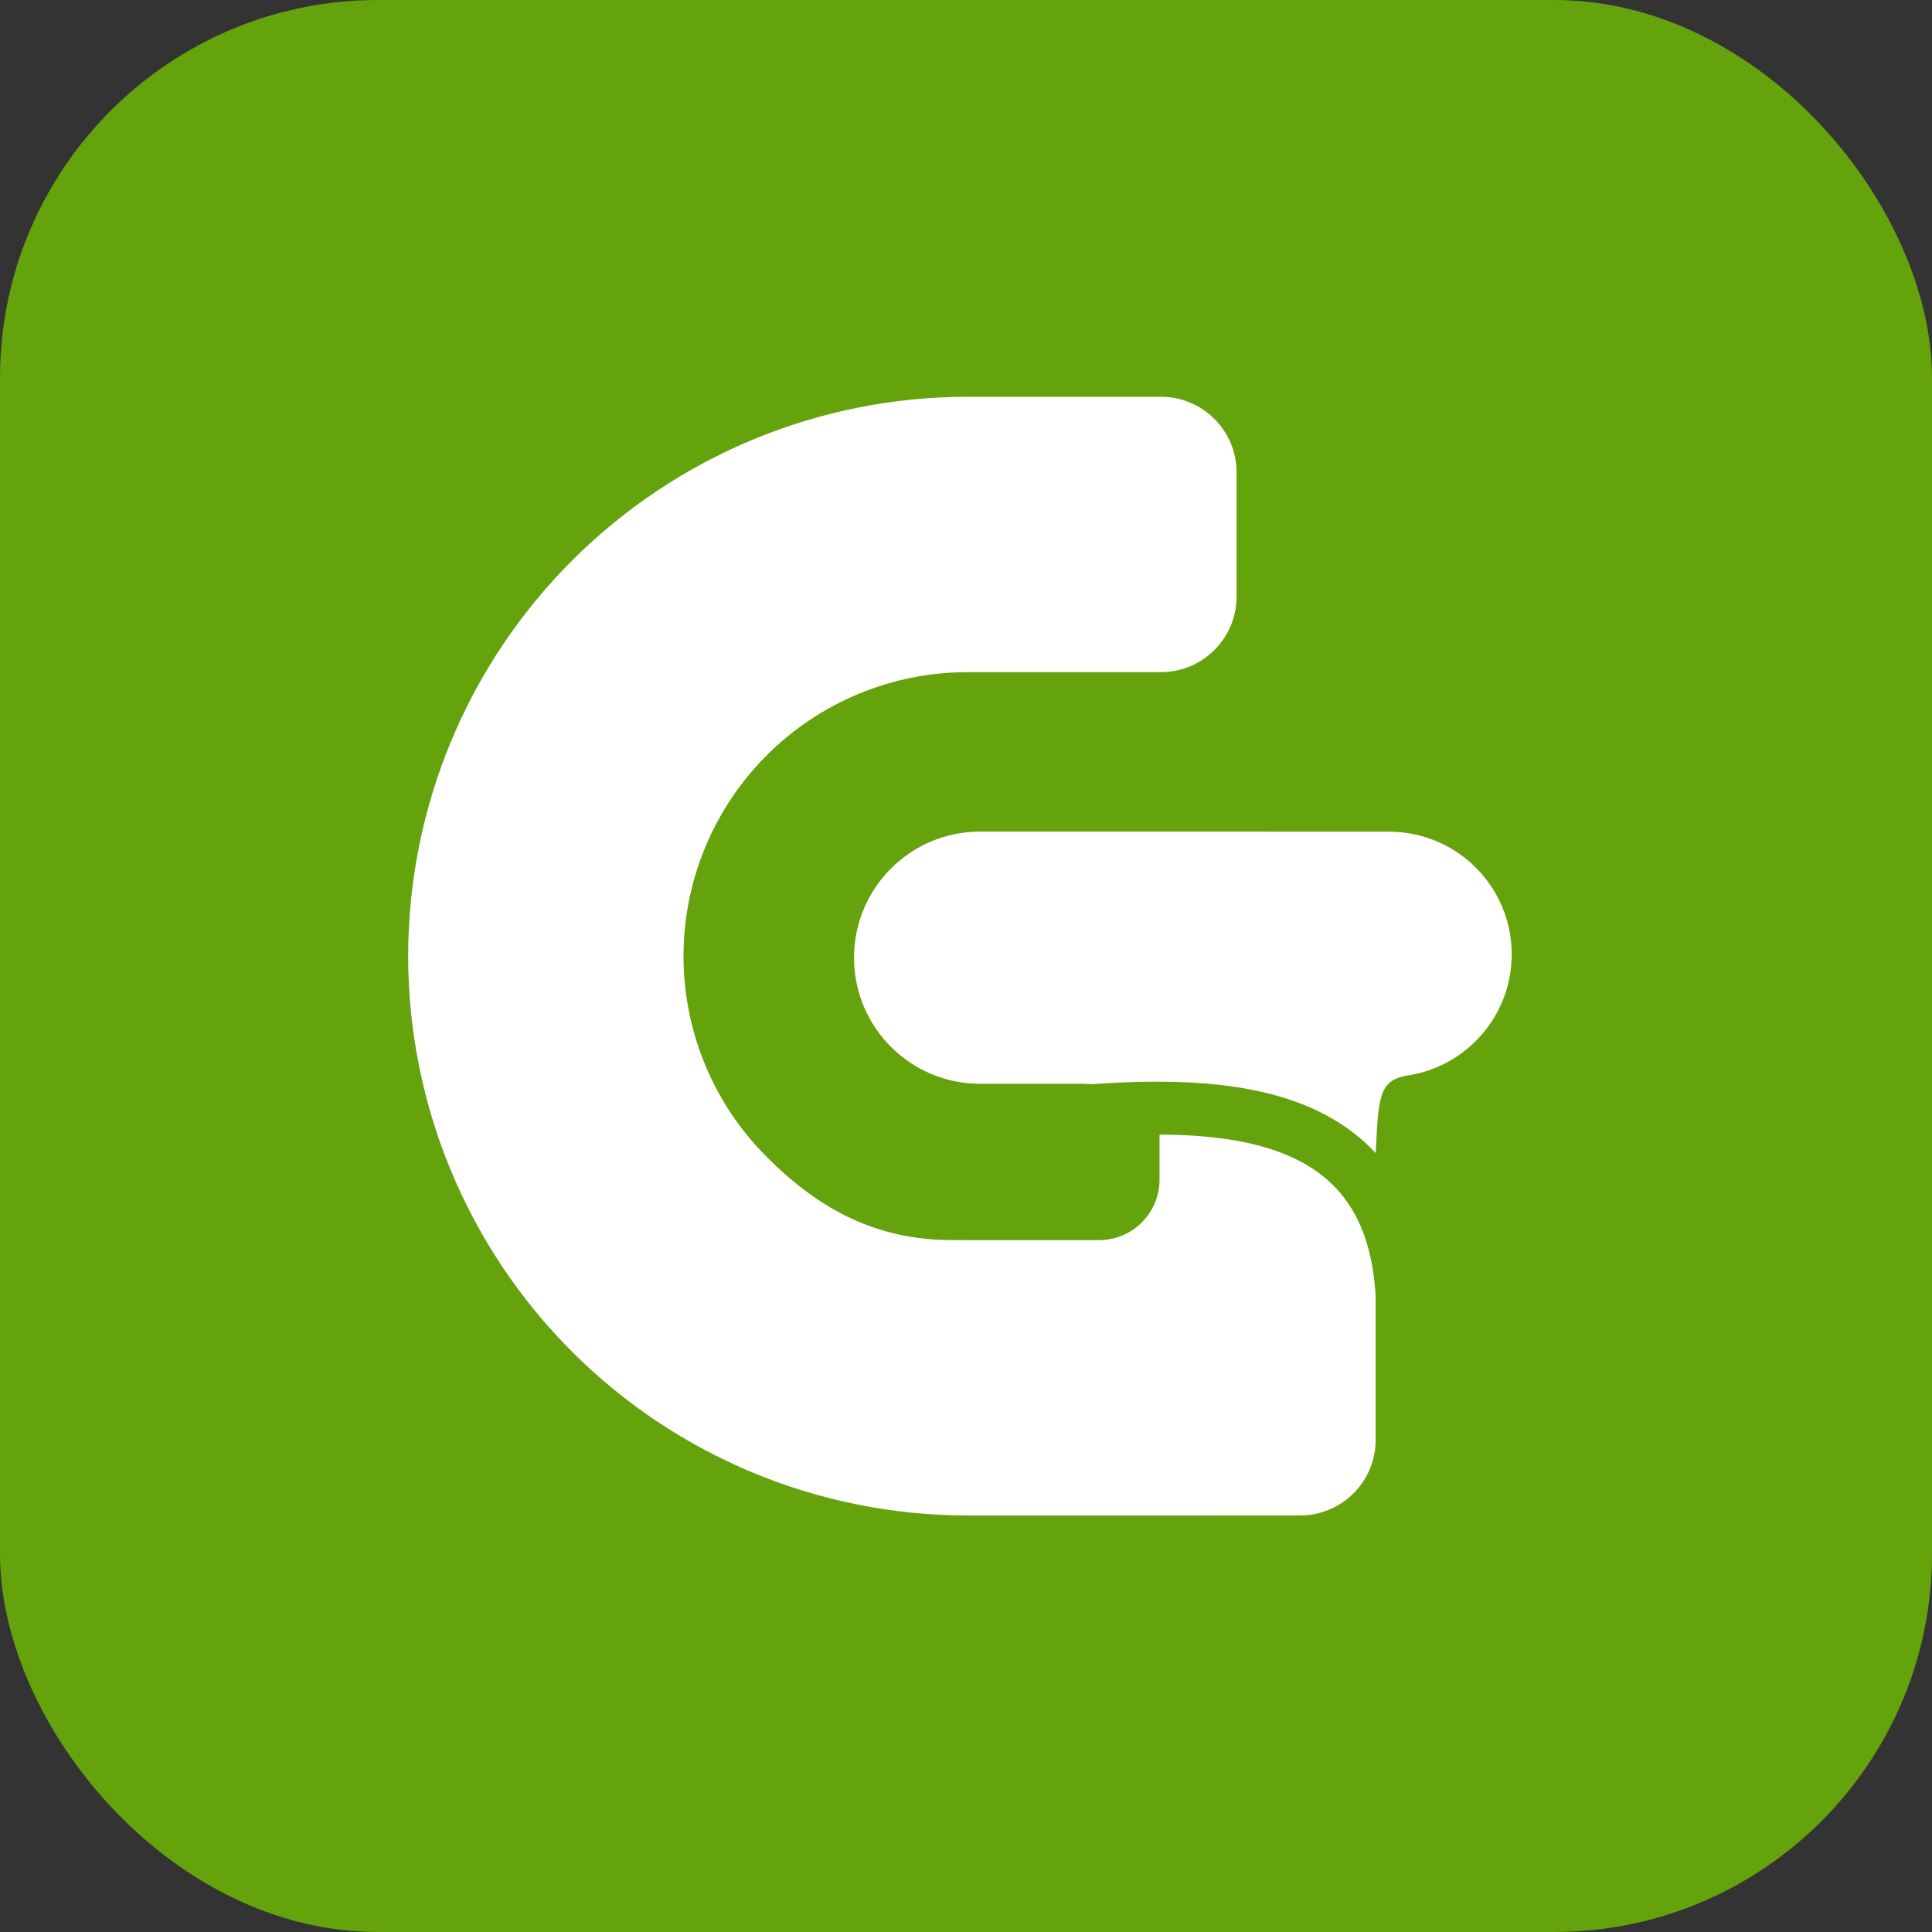
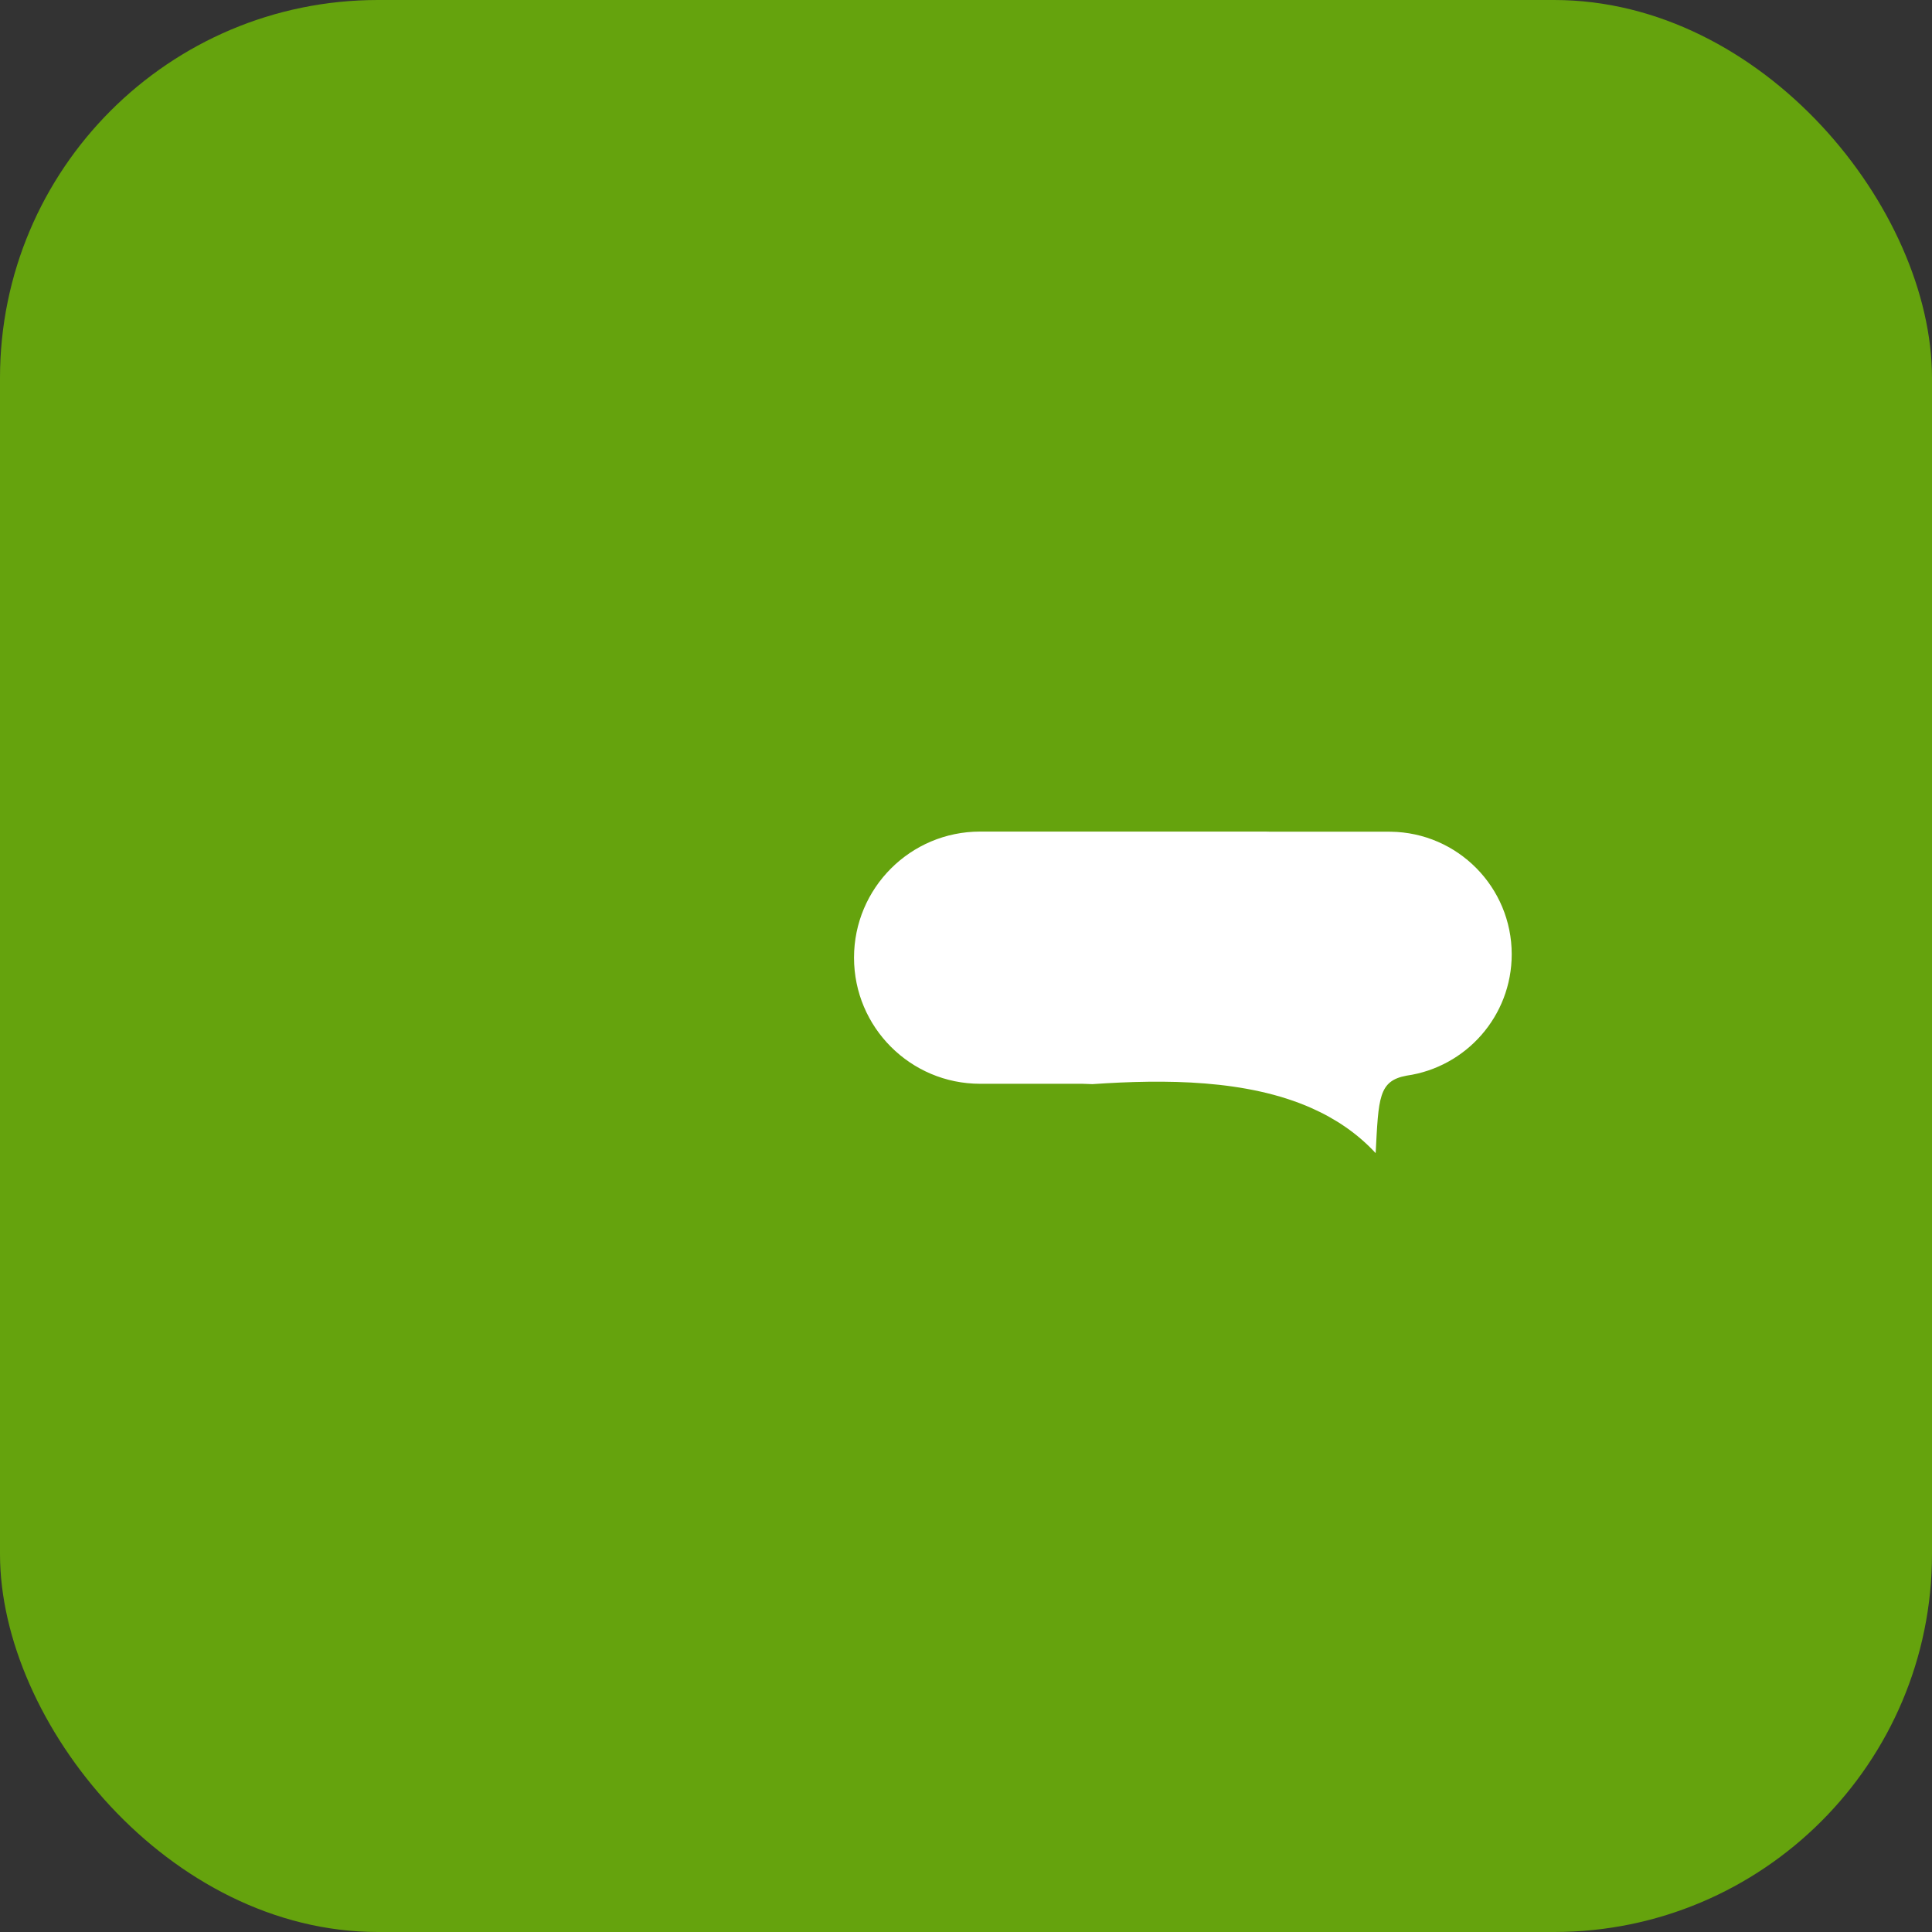
<svg xmlns="http://www.w3.org/2000/svg" version="1.1" width="1024" height="1024">
  <rect width="100%" height="100%" fill="#333333" stroke="none" />
  <svg width="1024" height="1024" viewBox="0 0 1024 1024" fill="none">
    <rect width="1024" height="1024" rx="200.31" fill="#65A30D" />
    <path d="M670.606 440.75C671.587 440.75 672.561 440.774 673.529 440.822H736.266L737.105 440.827C772.603 441.276 801.24 470.192 801.24 505.796C801.24 538.537 777.023 565.621 745.524 570.115C730.591 572.872 730.68 581.867 729.122 611.181C719.455 600.71 707.846 592.944 695.125 587.302C660.885 572.116 617.68 571.961 578.978 574.614L573.741 574.427H519.489C482.575 574.427 452.65 544.502 452.65 507.588C452.65 470.674 482.575 440.75 519.489 440.75H670.606Z" fill="white" />
-     <path d="M615.35 210.31C637.476 210.31 655.412 228.247 655.412 250.373V316.183C655.412 338.309 637.476 356.246 615.35 356.246H512.794V356.26C472.877 356.26 434.594 372.117 406.368 400.343C378.142 428.569 362.285 466.852 362.285 506.769C362.285 546.687 378.142 584.97 406.368 613.196C434.594 641.422 464.865 657.279 504.782 657.279L512.277 657.283V657.293H532.287L534.121 657.294V657.293H582.518C600.218 657.293 614.568 642.944 614.568 625.244V601.369C640.431 601.448 664.454 604.377 683.754 612.937C697.55 619.056 708.642 627.941 716.424 640.701C723.254 651.901 728.009 666.872 729.122 687.047V763.167C729.122 785.293 711.185 803.229 689.06 803.229C630.133 803.229 571.205 803.262 512.278 803.262V803.228C433.838 803.091 358.641 771.873 303.166 716.398C247.569 660.801 216.335 585.395 216.335 506.769C216.335 428.143 247.569 352.738 303.166 297.141C358.763 241.544 434.168 210.31 512.794 210.31H615.35Z" fill="white" />
  </svg>
  <style>@media (prefers-color-scheme: light) { :root { filter: none; } }
@media (prefers-color-scheme: dark) { :root { filter: none; } }
</style>
</svg>